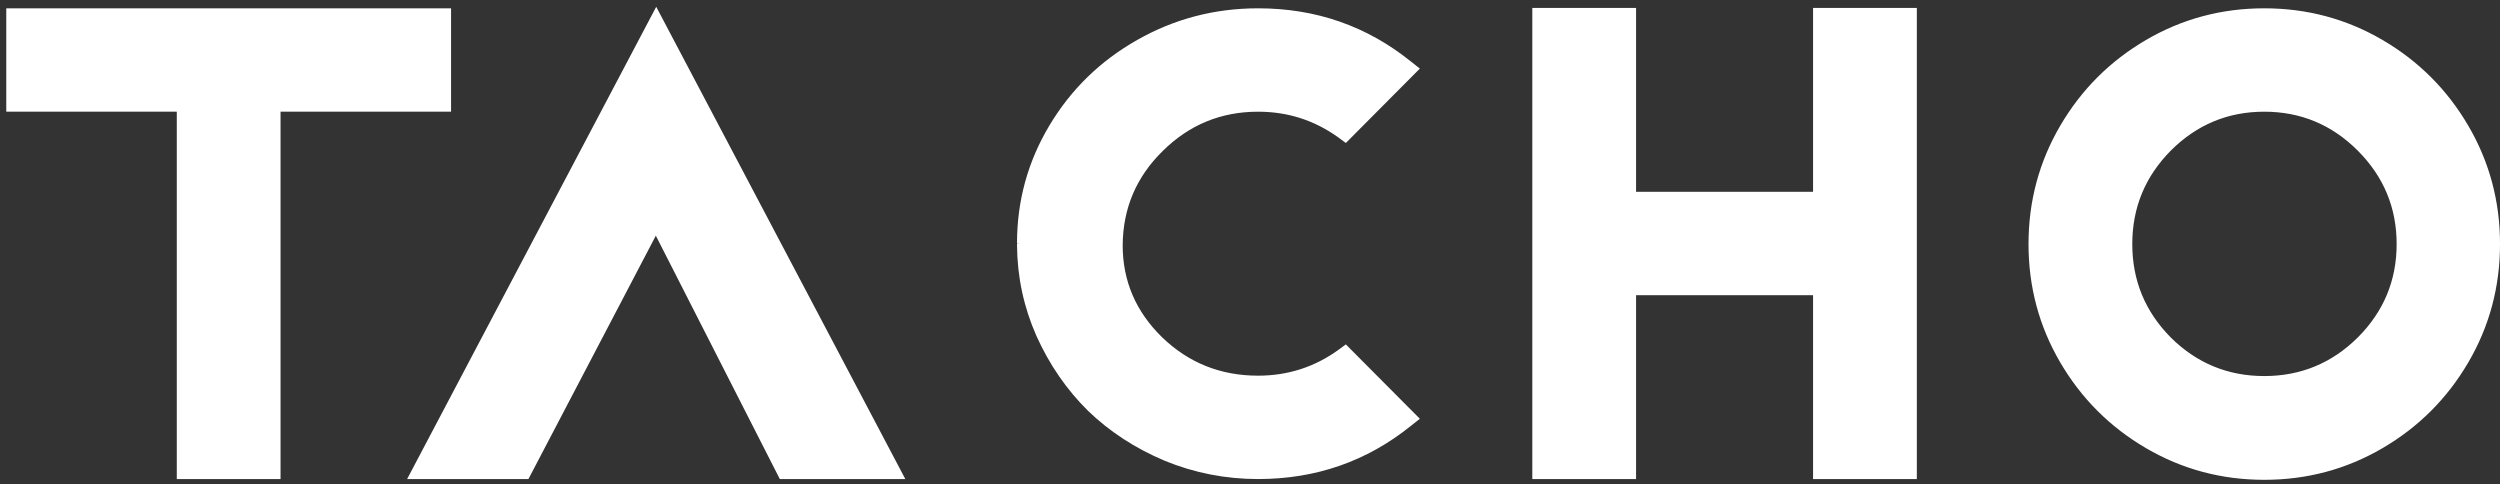
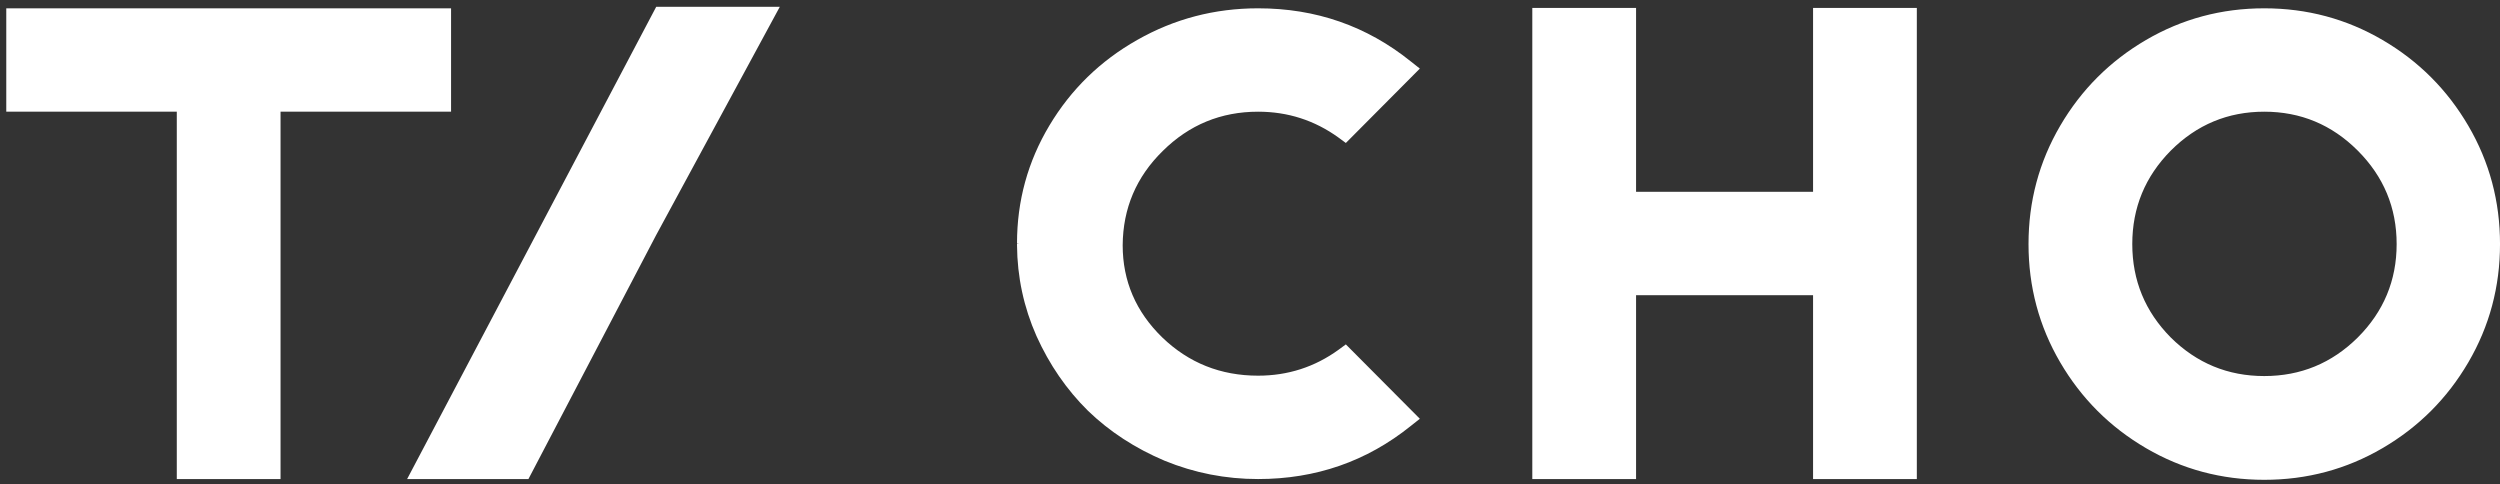
<svg xmlns="http://www.w3.org/2000/svg" width="320" height="62" viewBox="0 0 320 62" fill="none">
  <rect x="0" y="0" width="320" height="62" fill="#333333" stroke="none" />
-   <path d="M0.803 14.297V1.064H57.736V14.297H35.91V61.318H22.629V14.297H0.803ZM52.111 61.318L83.996 0.869L115.881 61.318H99.816L83.947 30.166L67.639 61.318H52.111ZM161.037 14.297C156.285 14.297 152.215 15.973 148.83 19.326C145.445 22.646 143.736 26.667 143.703 31.387C143.703 35.977 145.396 39.915 148.781 43.203C152.167 46.458 156.252 48.086 161.037 48.086C164.846 48.086 168.28 46.979 171.34 44.766L172.268 44.082L181.74 53.603L180.568 54.531C174.937 59.056 168.426 61.318 161.037 61.318C156.87 61.318 152.883 60.537 149.074 58.975C145.298 57.38 142.027 55.247 139.26 52.578C136.525 49.876 134.328 46.686 132.668 43.008C131.04 39.329 130.21 35.456 130.178 31.387V31.191L130.471 31.143H130.227H130.178C130.178 25.706 131.561 20.677 134.328 16.055C137.095 11.432 140.839 7.786 145.559 5.117C150.311 2.415 155.471 1.064 161.037 1.064C168.426 1.064 174.937 3.327 180.568 7.852L181.74 8.779L172.268 18.301L171.34 17.617C168.28 15.404 164.846 14.297 161.037 14.297ZM232.072 24.551V1.016H245.354V61.318H232.072V37.783H209.416V61.318H196.135V1.016H209.416V24.551H232.072ZM274.689 5.117C279.312 2.415 284.357 1.064 289.826 1.064C295.295 1.064 300.34 2.415 304.963 5.117C309.585 7.819 313.247 11.481 315.949 16.104C318.651 20.726 320.002 25.771 320.002 31.24C320.002 36.709 318.651 41.755 315.949 46.377C313.247 50.999 309.585 54.661 304.963 57.363C300.34 60.065 295.295 61.416 289.826 61.416C284.357 61.416 279.312 60.065 274.689 57.363C270.067 54.661 266.405 50.999 263.703 46.377C261.001 41.755 259.65 36.709 259.65 31.24C259.65 25.771 261.001 20.726 263.703 16.104C266.405 11.481 270.067 7.819 274.689 5.117ZM301.789 43.203C305.109 39.883 306.77 35.895 306.77 31.24C306.77 26.585 305.109 22.598 301.789 19.277C298.469 15.957 294.481 14.297 289.826 14.297C285.171 14.297 281.184 15.957 277.863 19.277C274.576 22.598 272.932 26.585 272.932 31.24C272.932 35.895 274.576 39.883 277.863 43.203C281.184 46.491 285.171 48.135 289.826 48.135C294.481 48.135 298.469 46.491 301.789 43.203Z" fill="white" />
+   <path d="M0.803 14.297V1.064H57.736V14.297H35.91V61.318H22.629V14.297H0.803ZM52.111 61.318L83.996 0.869H99.816L83.947 30.166L67.639 61.318H52.111ZM161.037 14.297C156.285 14.297 152.215 15.973 148.83 19.326C145.445 22.646 143.736 26.667 143.703 31.387C143.703 35.977 145.396 39.915 148.781 43.203C152.167 46.458 156.252 48.086 161.037 48.086C164.846 48.086 168.28 46.979 171.34 44.766L172.268 44.082L181.74 53.603L180.568 54.531C174.937 59.056 168.426 61.318 161.037 61.318C156.87 61.318 152.883 60.537 149.074 58.975C145.298 57.38 142.027 55.247 139.26 52.578C136.525 49.876 134.328 46.686 132.668 43.008C131.04 39.329 130.21 35.456 130.178 31.387V31.191L130.471 31.143H130.227H130.178C130.178 25.706 131.561 20.677 134.328 16.055C137.095 11.432 140.839 7.786 145.559 5.117C150.311 2.415 155.471 1.064 161.037 1.064C168.426 1.064 174.937 3.327 180.568 7.852L181.74 8.779L172.268 18.301L171.34 17.617C168.28 15.404 164.846 14.297 161.037 14.297ZM232.072 24.551V1.016H245.354V61.318H232.072V37.783H209.416V61.318H196.135V1.016H209.416V24.551H232.072ZM274.689 5.117C279.312 2.415 284.357 1.064 289.826 1.064C295.295 1.064 300.34 2.415 304.963 5.117C309.585 7.819 313.247 11.481 315.949 16.104C318.651 20.726 320.002 25.771 320.002 31.24C320.002 36.709 318.651 41.755 315.949 46.377C313.247 50.999 309.585 54.661 304.963 57.363C300.34 60.065 295.295 61.416 289.826 61.416C284.357 61.416 279.312 60.065 274.689 57.363C270.067 54.661 266.405 50.999 263.703 46.377C261.001 41.755 259.65 36.709 259.65 31.24C259.65 25.771 261.001 20.726 263.703 16.104C266.405 11.481 270.067 7.819 274.689 5.117ZM301.789 43.203C305.109 39.883 306.77 35.895 306.77 31.24C306.77 26.585 305.109 22.598 301.789 19.277C298.469 15.957 294.481 14.297 289.826 14.297C285.171 14.297 281.184 15.957 277.863 19.277C274.576 22.598 272.932 26.585 272.932 31.24C272.932 35.895 274.576 39.883 277.863 43.203C281.184 46.491 285.171 48.135 289.826 48.135C294.481 48.135 298.469 46.491 301.789 43.203Z" fill="white" />
</svg>